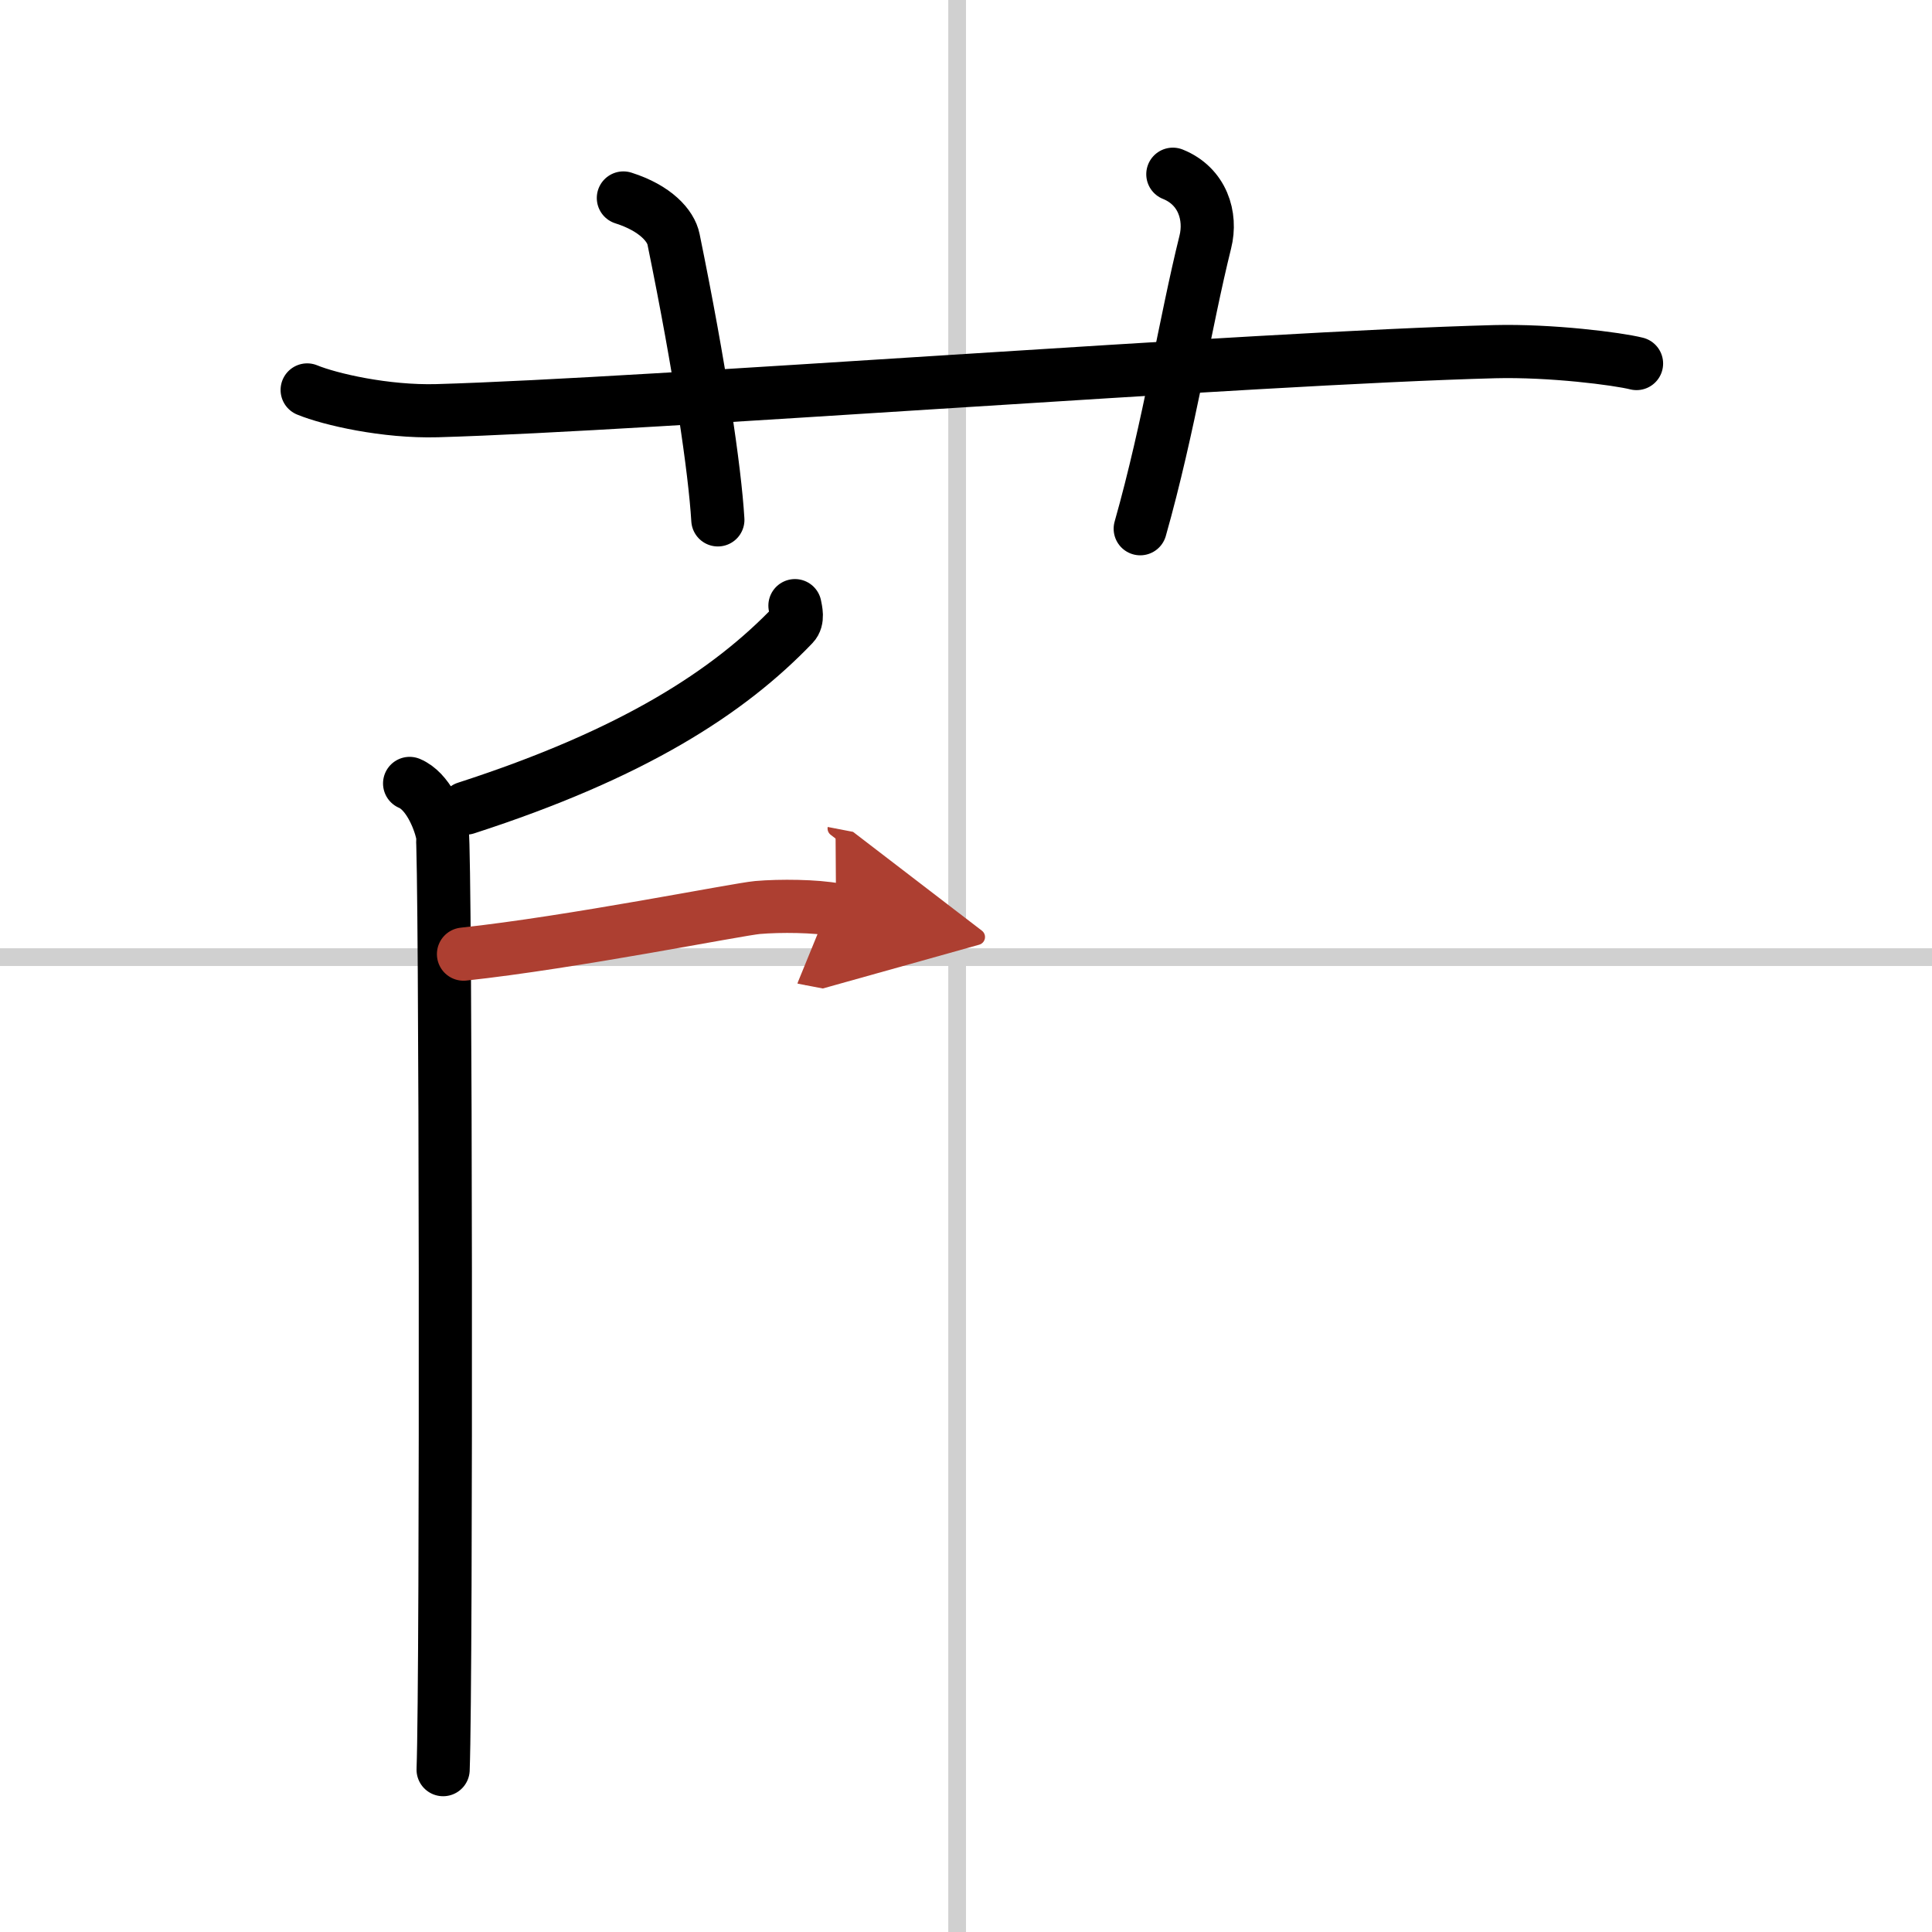
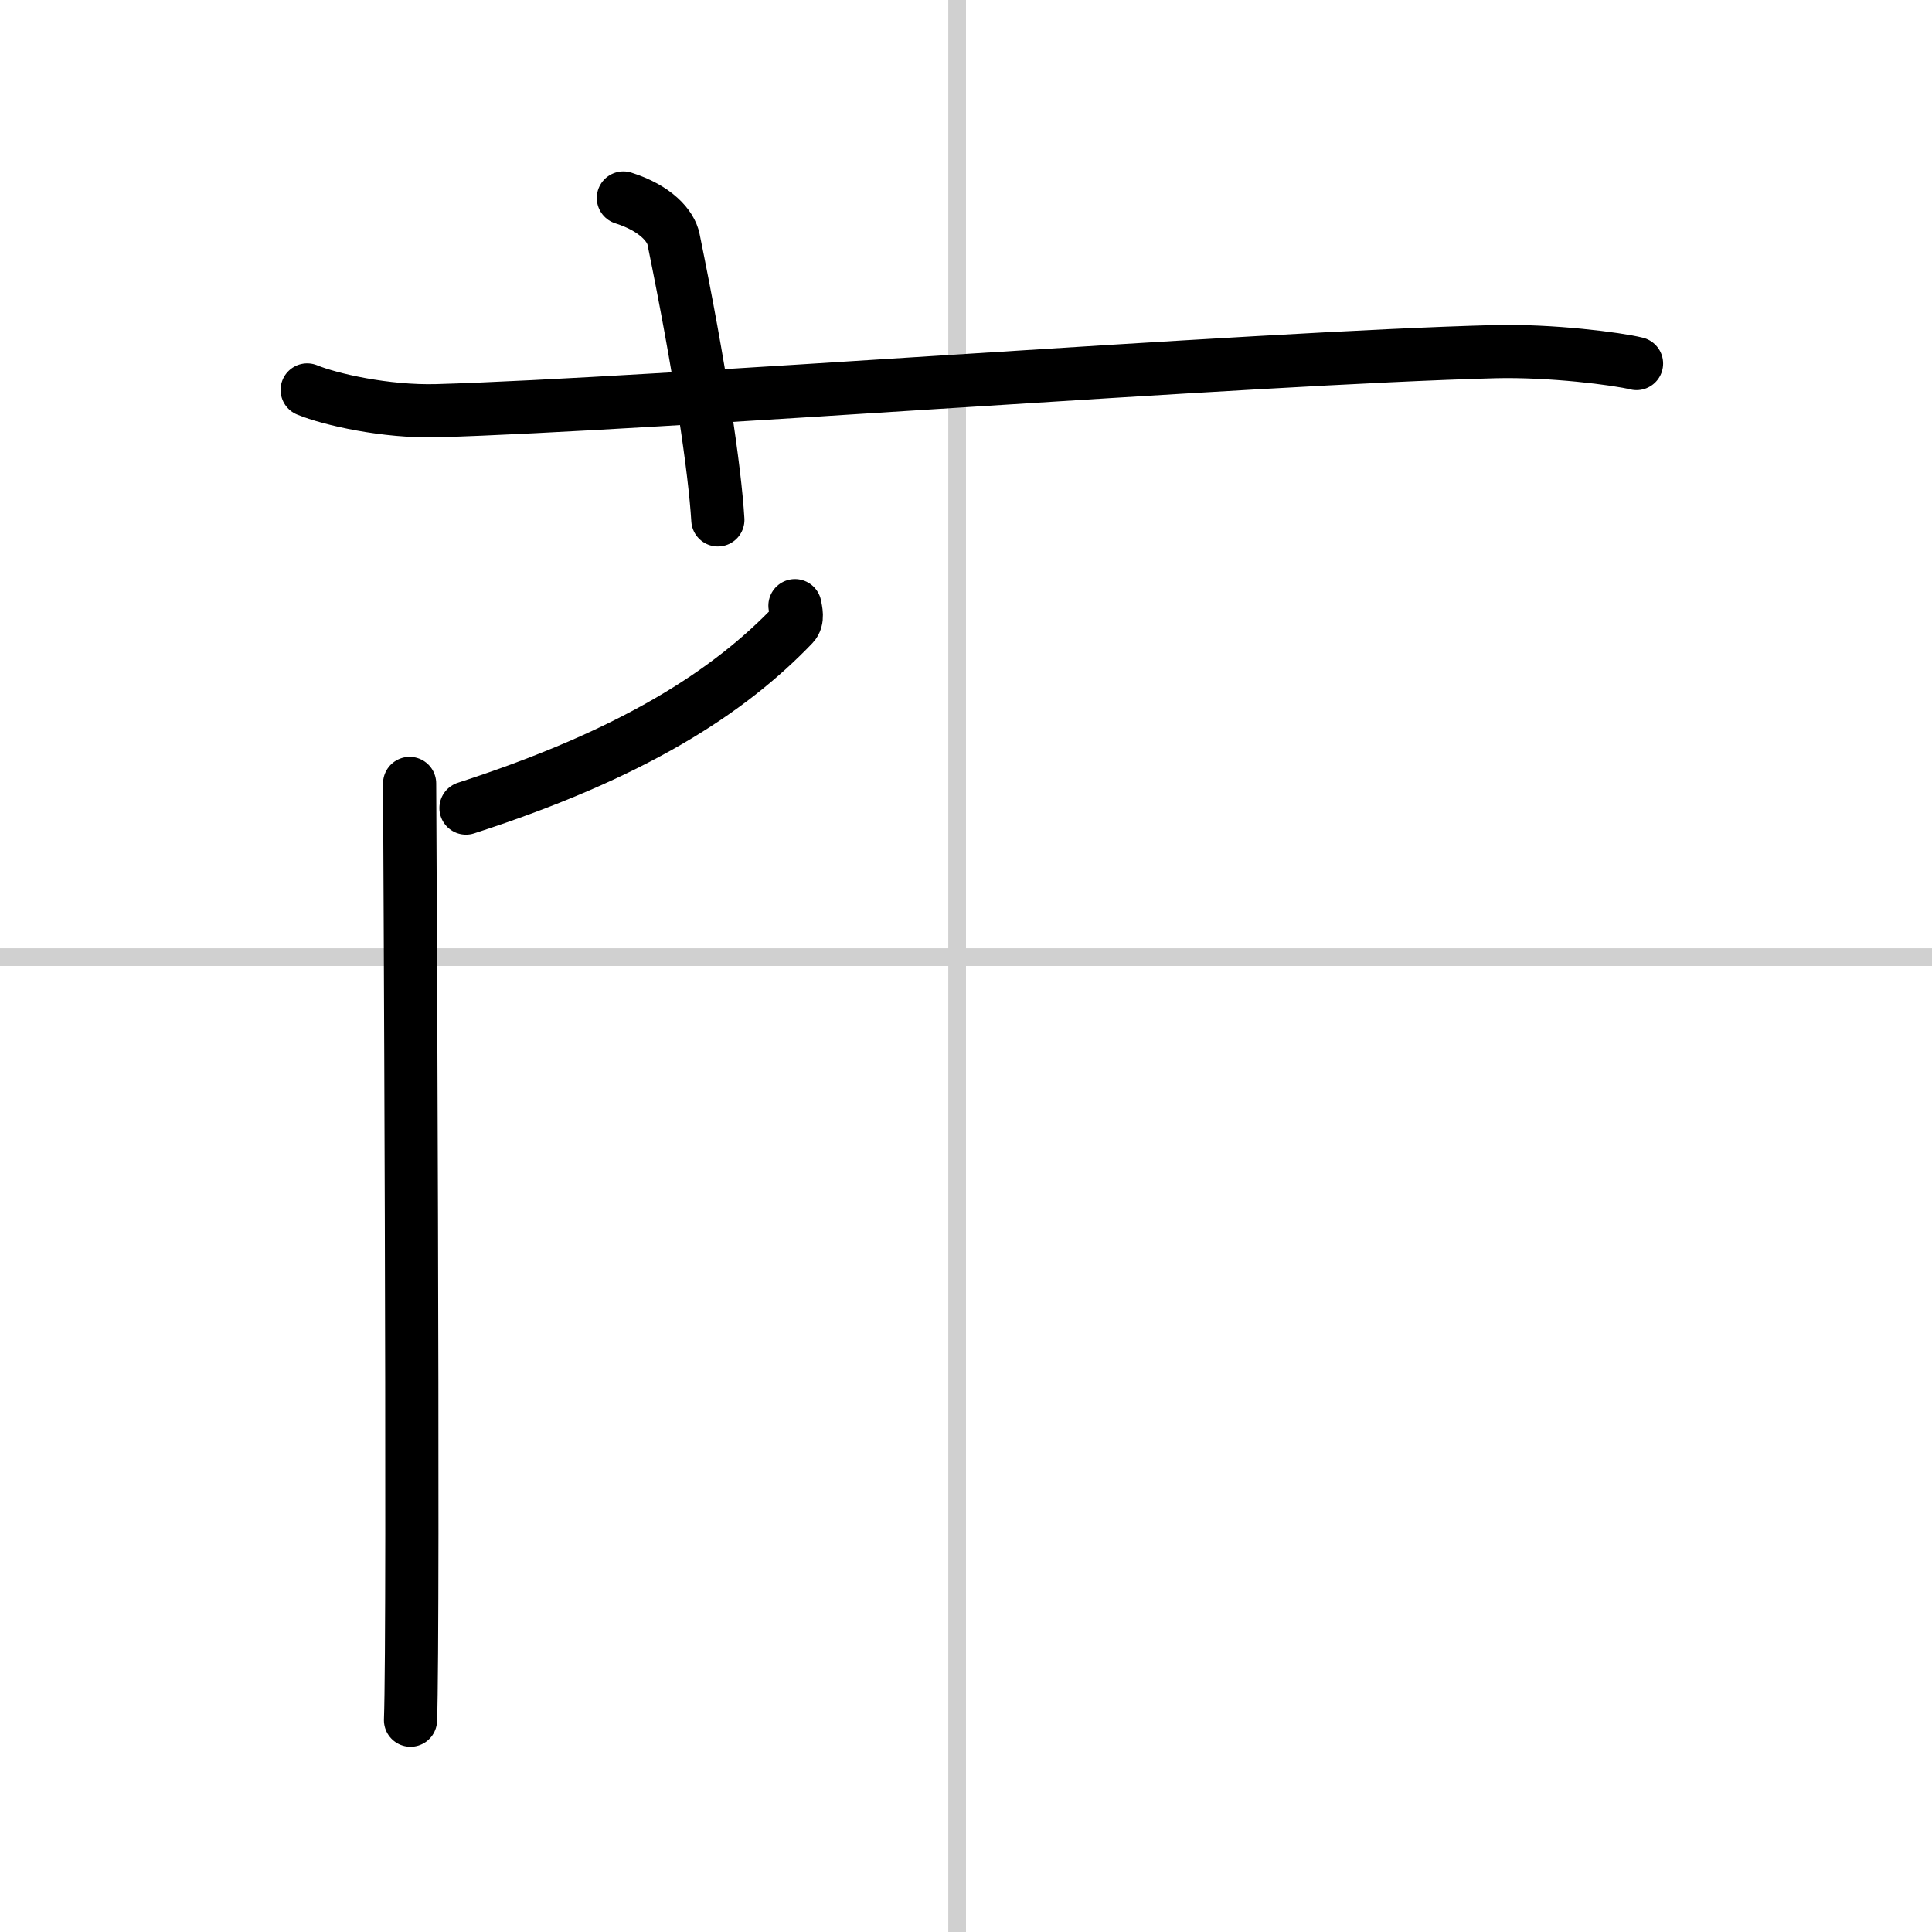
<svg xmlns="http://www.w3.org/2000/svg" width="400" height="400" viewBox="0 0 109 109">
  <defs>
    <marker id="a" markerWidth="4" orient="auto" refX="1" refY="5" viewBox="0 0 10 10">
-       <polyline points="0 0 10 5 0 10 1 5" fill="#ad3f31" stroke="#ad3f31" />
-     </marker>
+       </marker>
  </defs>
  <g fill="none" stroke="#000" stroke-linecap="round" stroke-linejoin="round" stroke-width="3">
-     <rect width="100%" height="100%" fill="#fff" stroke="#fff" />
    <line x1="54" x2="54" y2="109" stroke="#d0d0d0" stroke-width="1" />
    <line x2="109" y1="54" y2="54" stroke="#d0d0d0" stroke-width="1" />
    <path d="m17.33 22c1.29 0.53 4.42 1.25 7.33 1.17 11.94-0.34 45.95-2.97 59.67-3.33 3.17-0.08 6.92 0.4 8 0.67" />
    <path d="M35.17,11.17C37,11.75,37.85,12.75,38,13.5c1.5,7.33,2.33,13,2.5,15.83" />
-     <path d="m66.17 9.83c1.67 0.67 2.2 2.36 1.83 3.83-1.12 4.5-2.04 10.42-3.67 16.17" />
    <path d="m44.85 34.17c0.05 0.27 0.19 0.78-0.1 1.08-3.63 3.79-9 7.28-18.46 10.34" />
-     <path d="m23.11 44.2c1.02 0.43 1.64 1.93 1.84 2.79s0.25 47.49 0.05 52.85" />
-     <path d="m26.15 53.83c6.14-0.66 15.46-2.53 16.59-2.63 1.27-0.11 3.29-0.09 4.43 0.13" marker-end="url(#a)" stroke="#ad3f31" />
+     <path d="m23.11 44.2s0.25 47.49 0.05 52.85" />
  </g>
</svg>